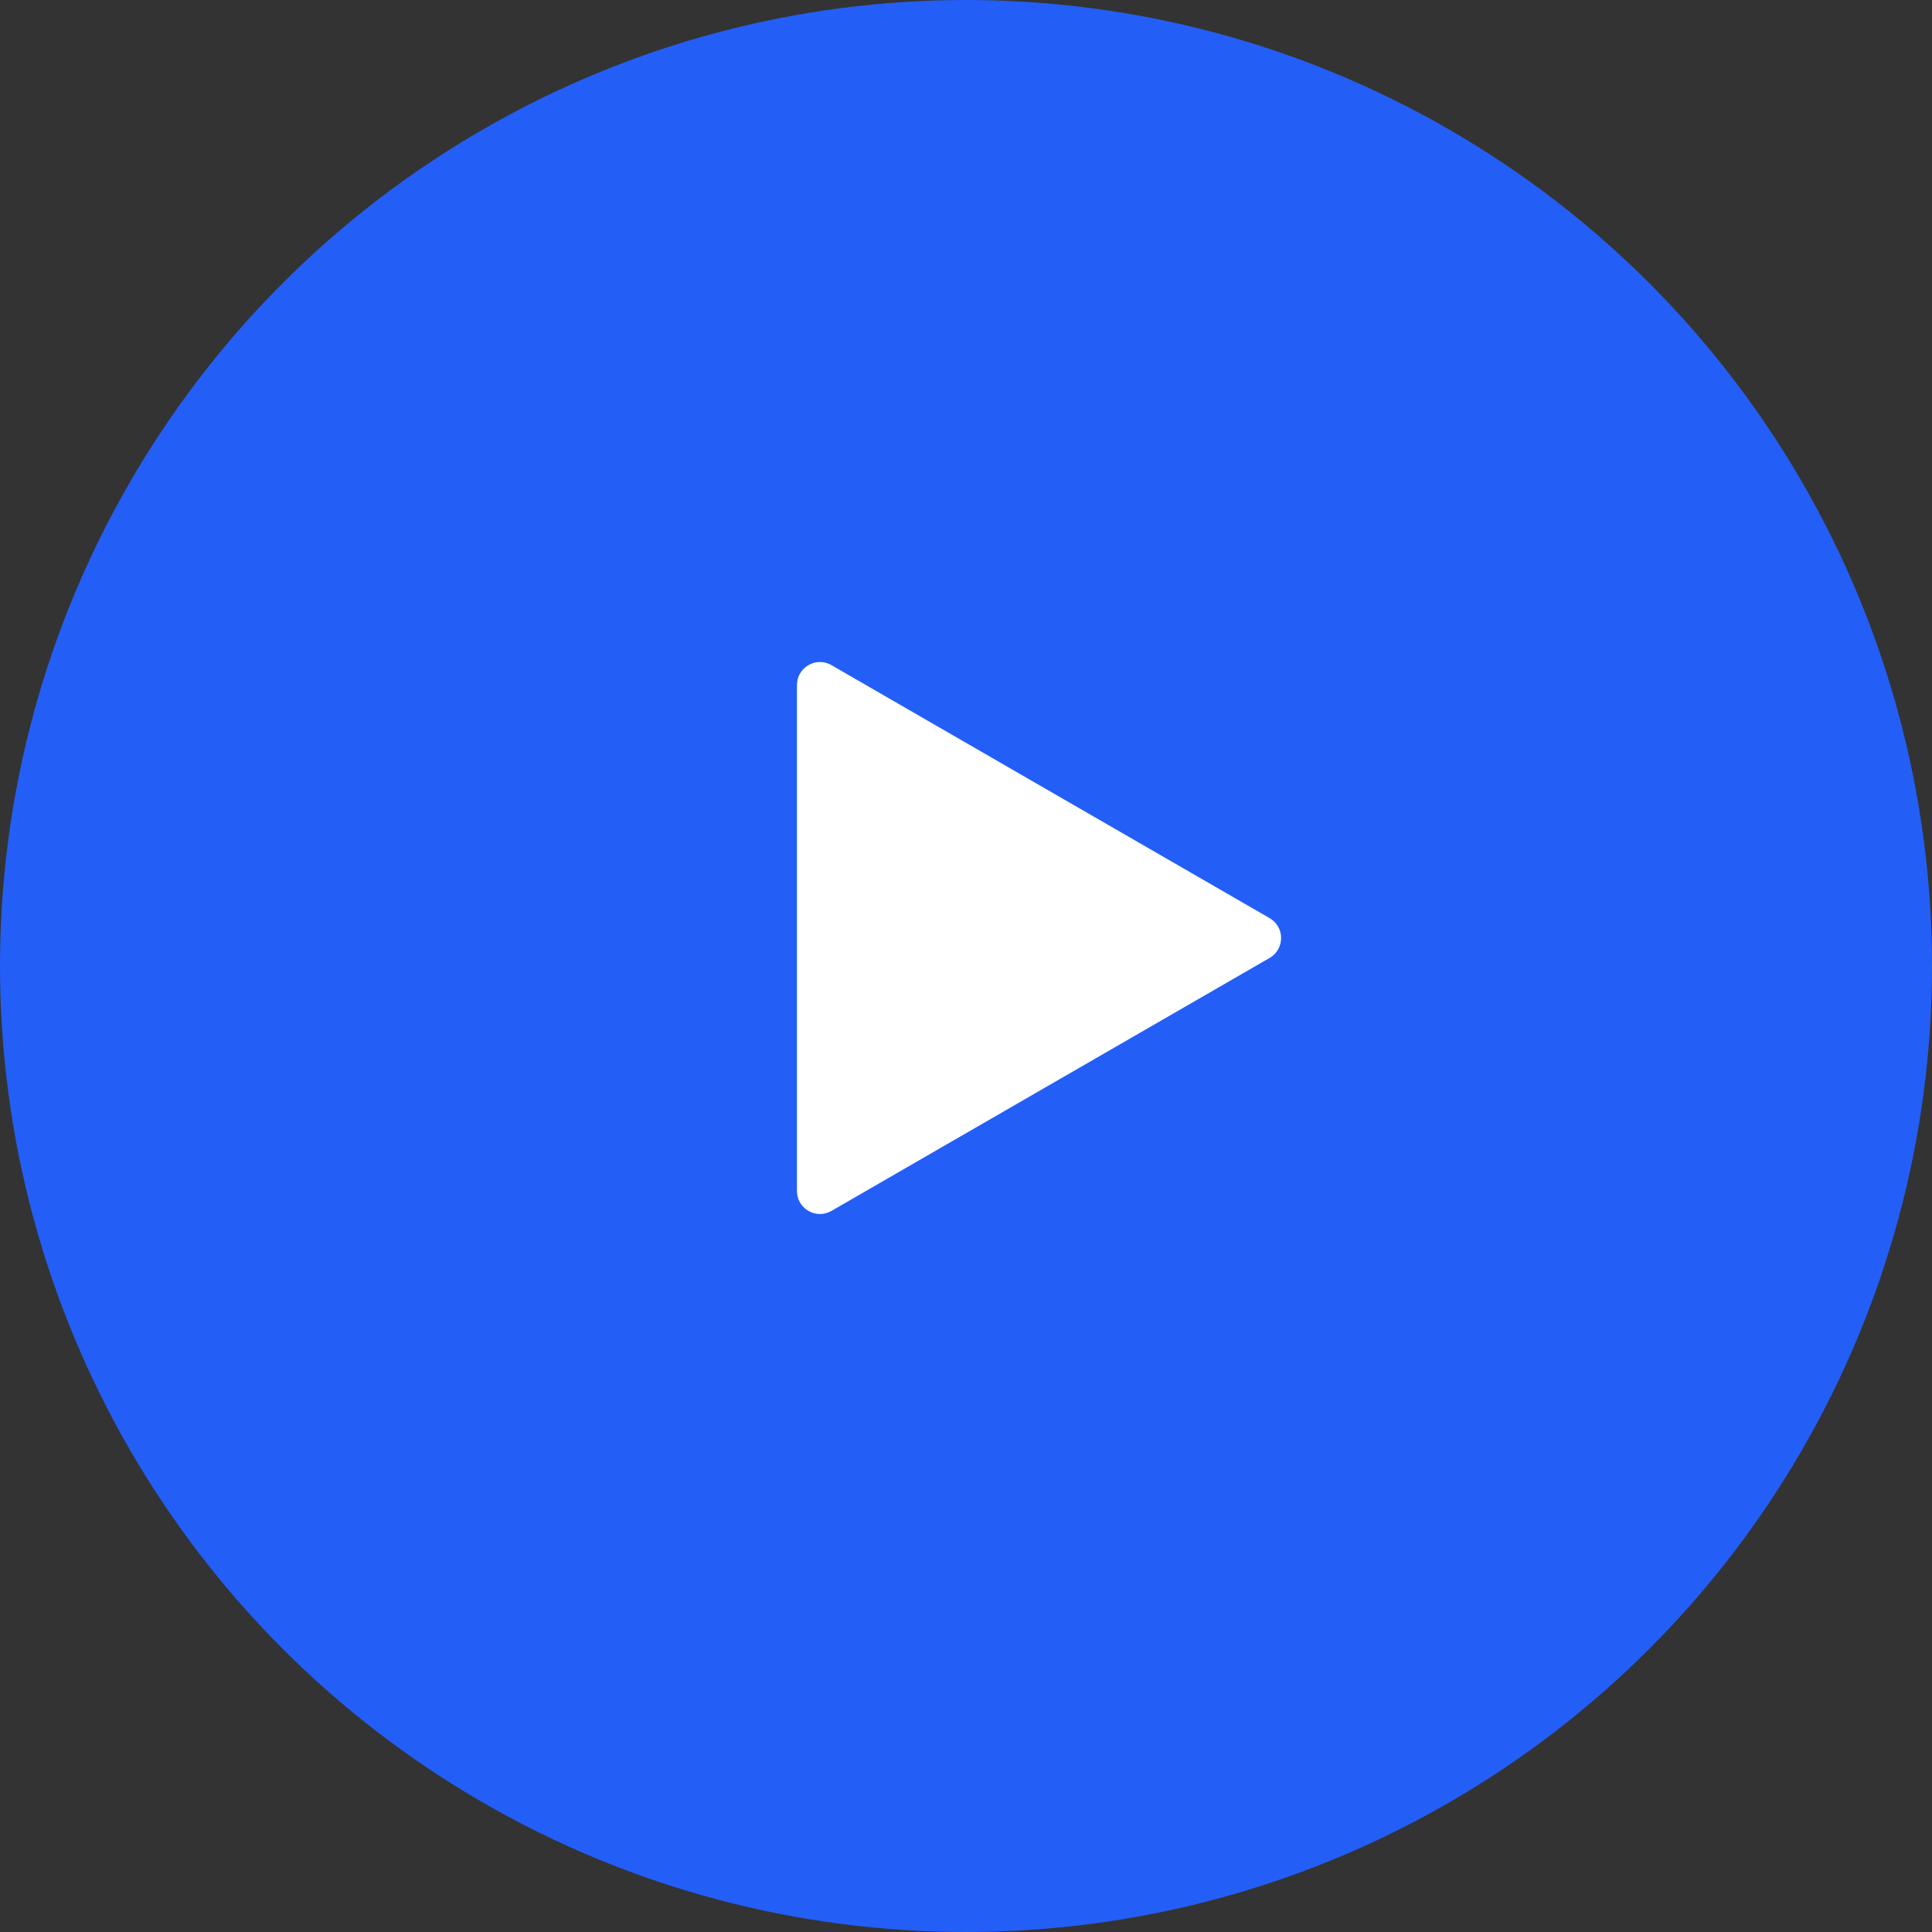
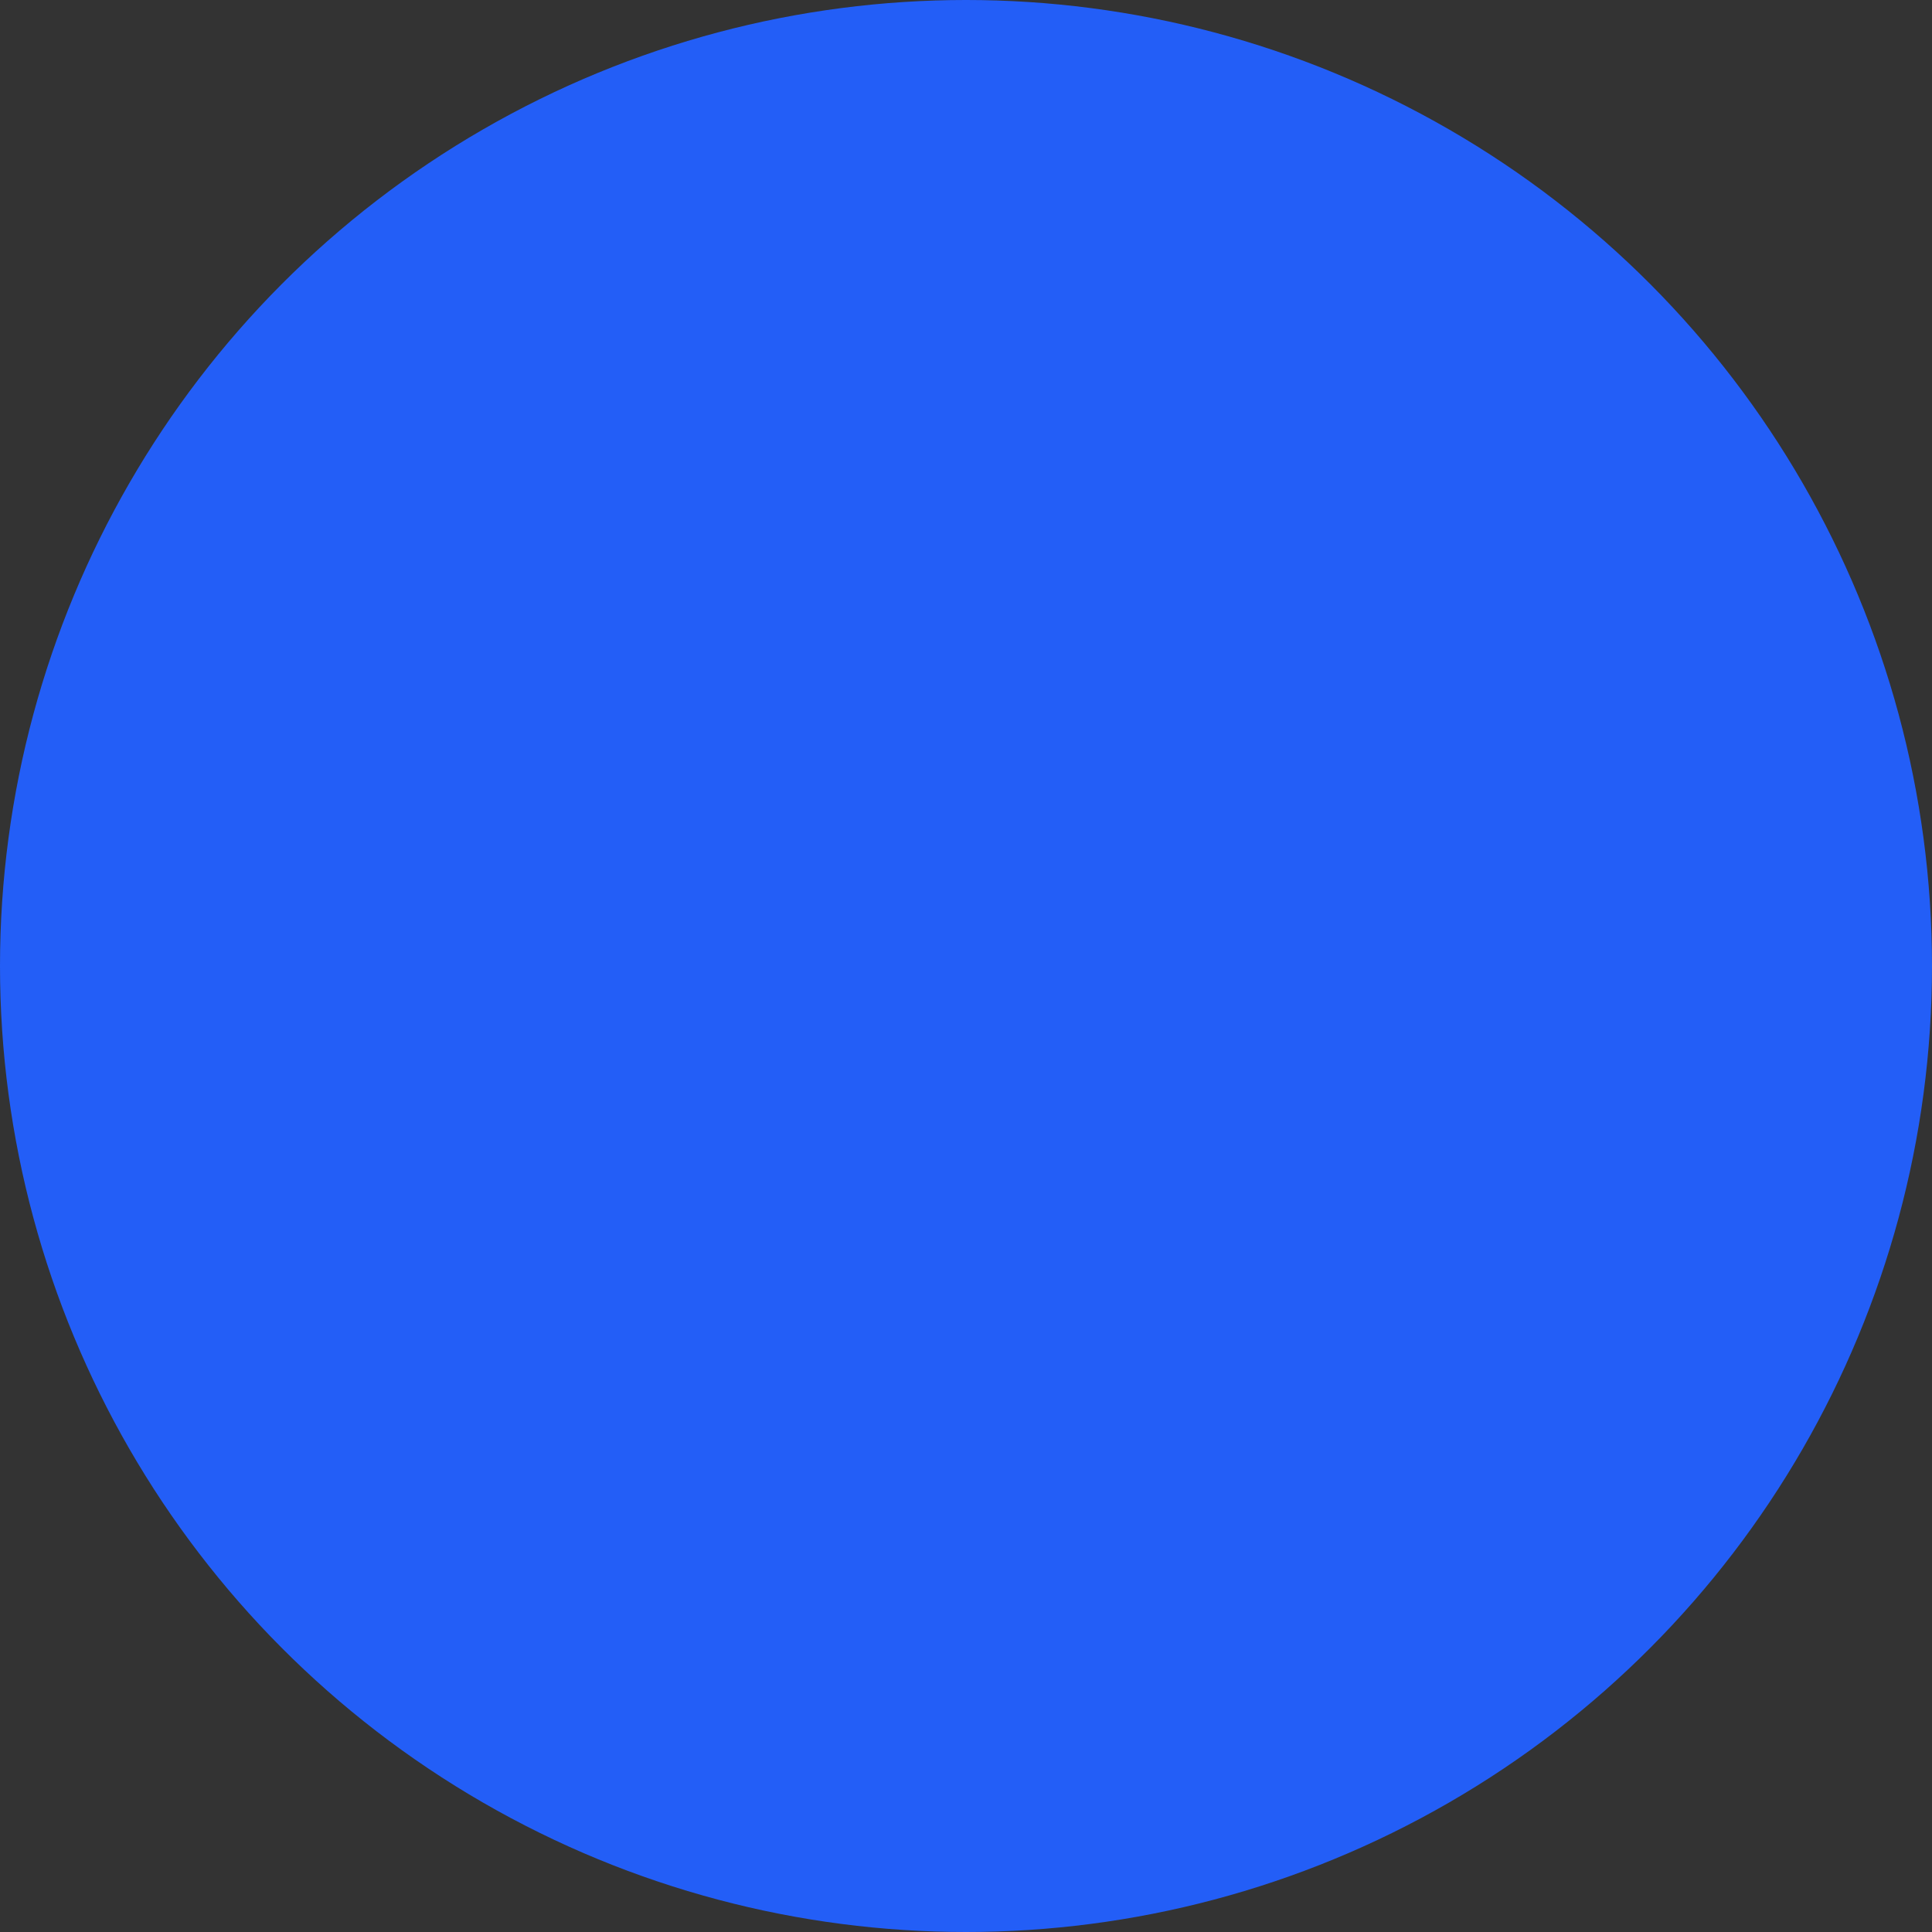
<svg xmlns="http://www.w3.org/2000/svg" width="84" height="84" viewBox="0 0 84 84" fill="none">
  <rect x="0" y="0" width="84" height="84" fill="#333333" stroke="none" />
  <circle cx="42" cy="42" r="42" fill="#235EF7" />
-   <path d="M55.2 39.918C55.867 40.303 55.867 41.265 55.2 41.65L36.15 52.648C35.483 53.033 34.65 52.552 34.65 51.782L34.65 29.785C34.65 29.015 35.483 28.534 36.15 28.919L55.2 39.918Z" fill="white" />
</svg>